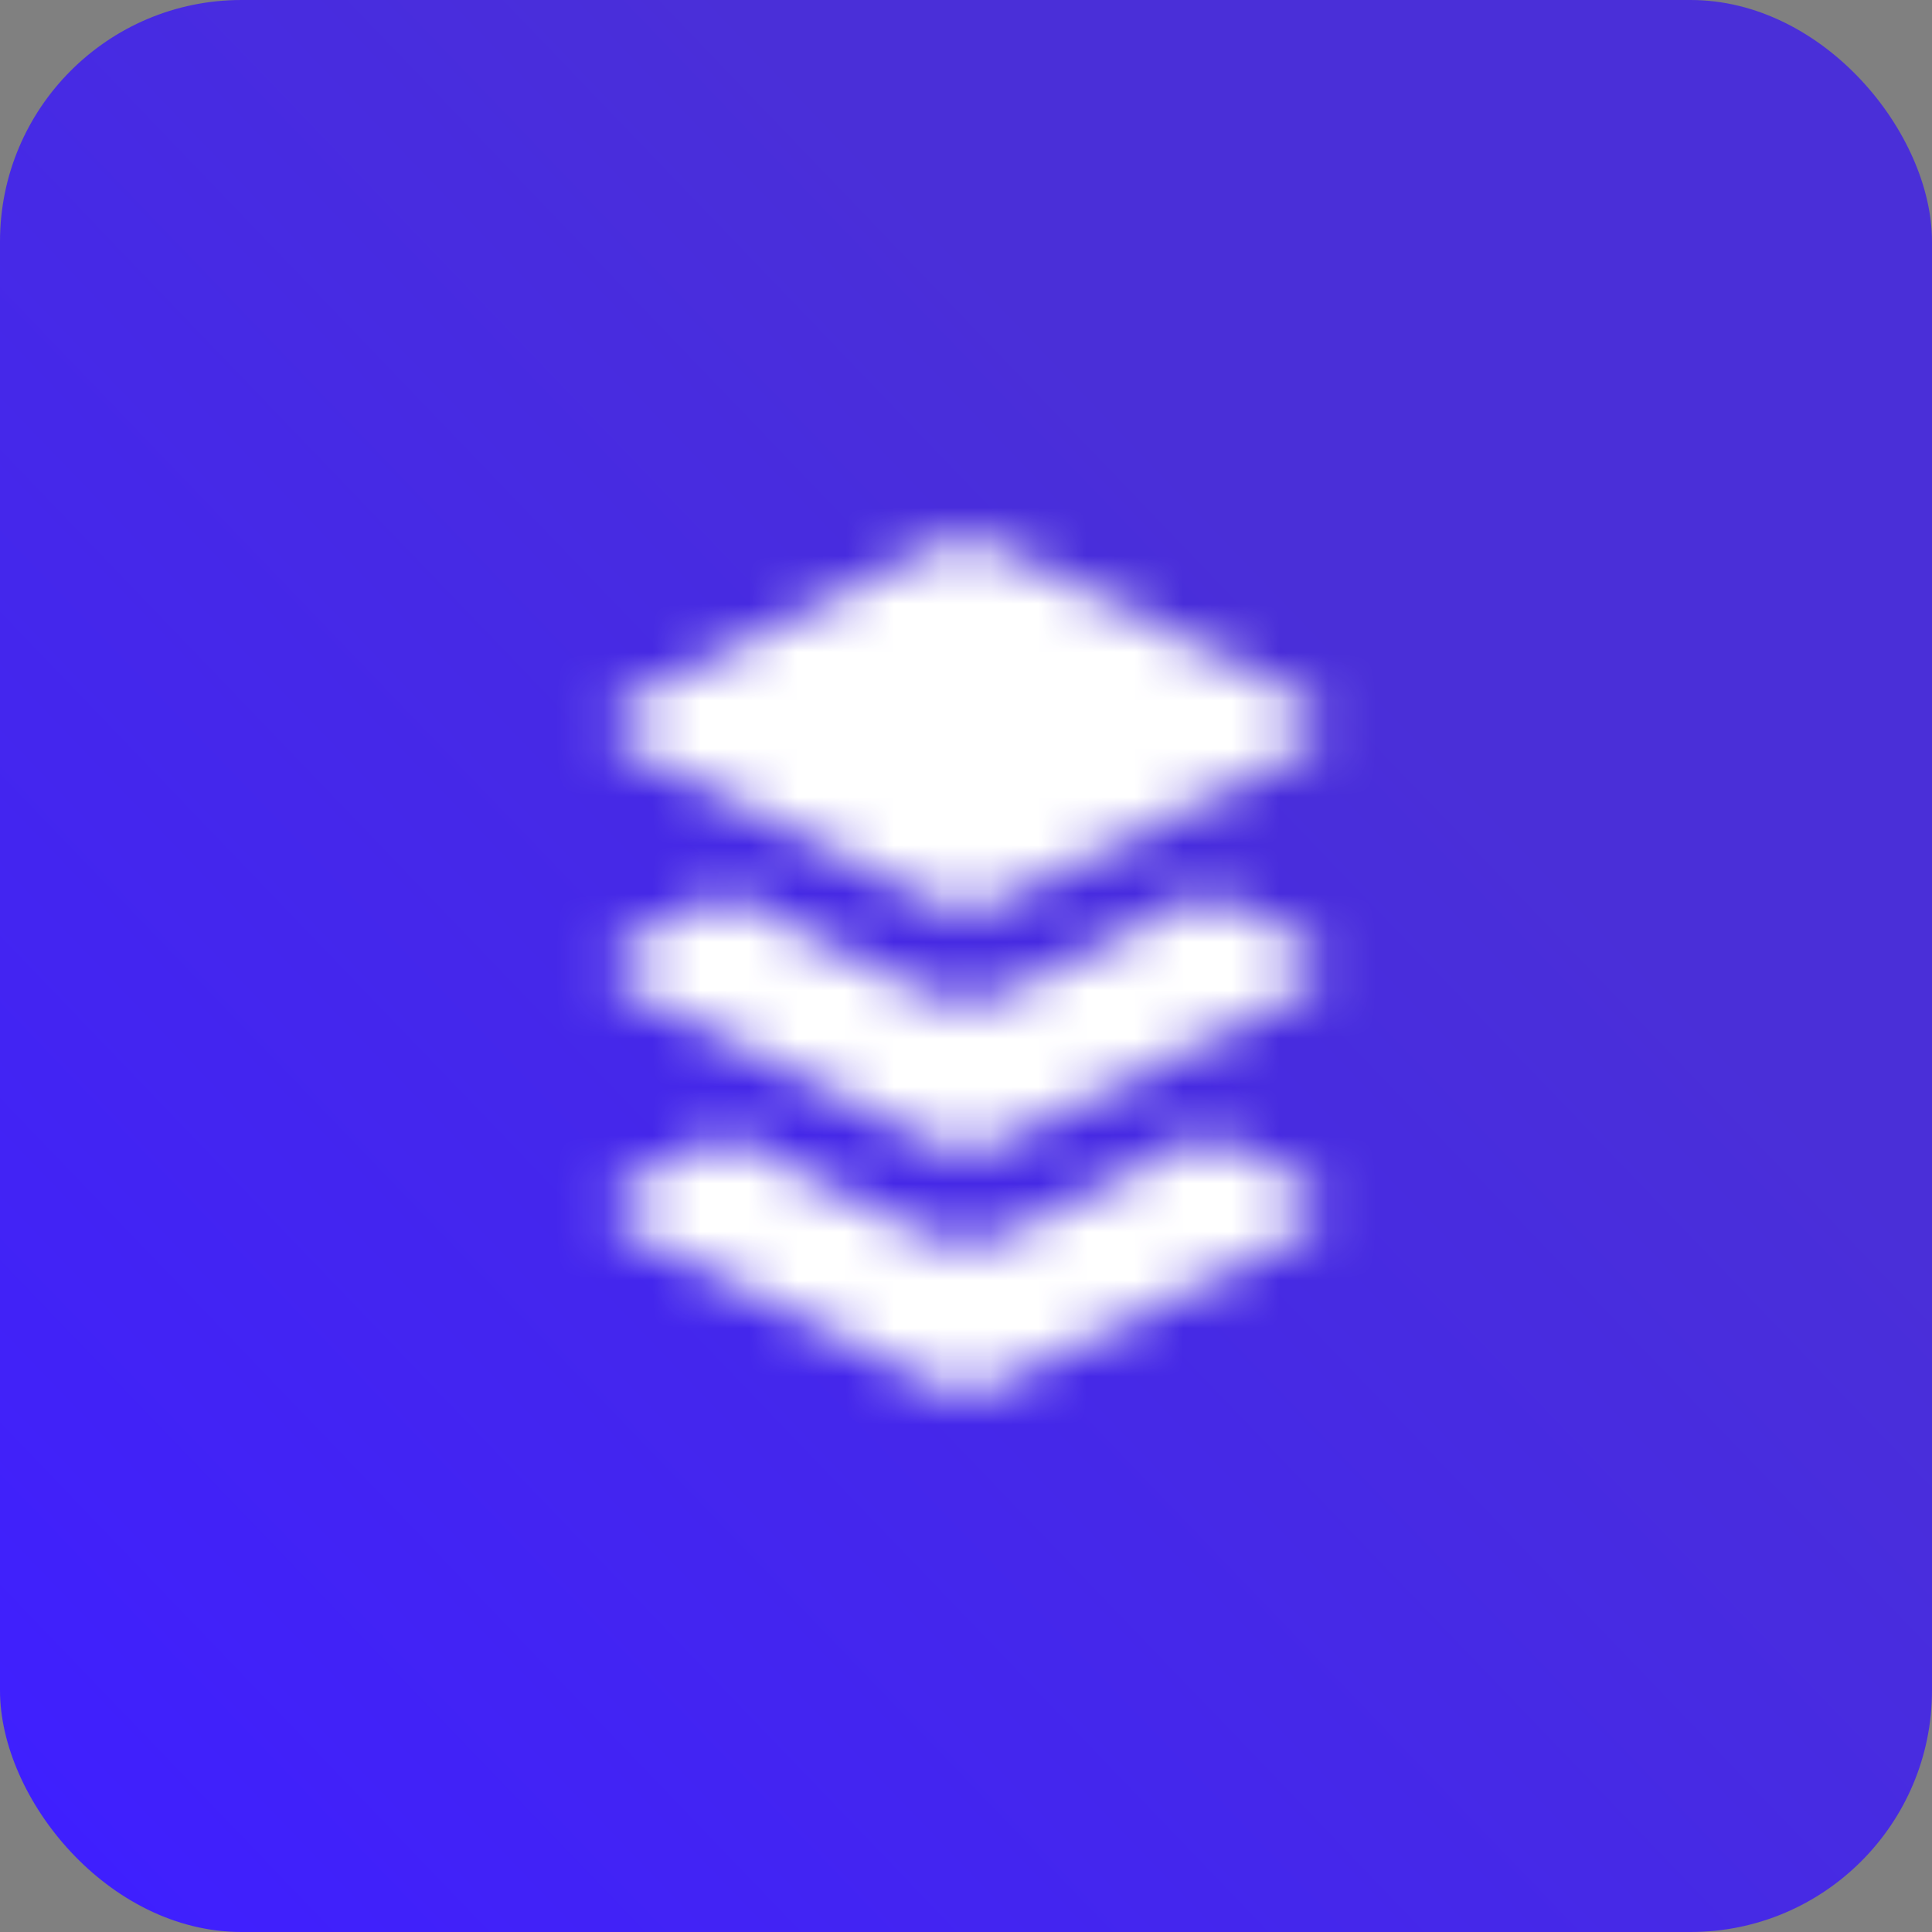
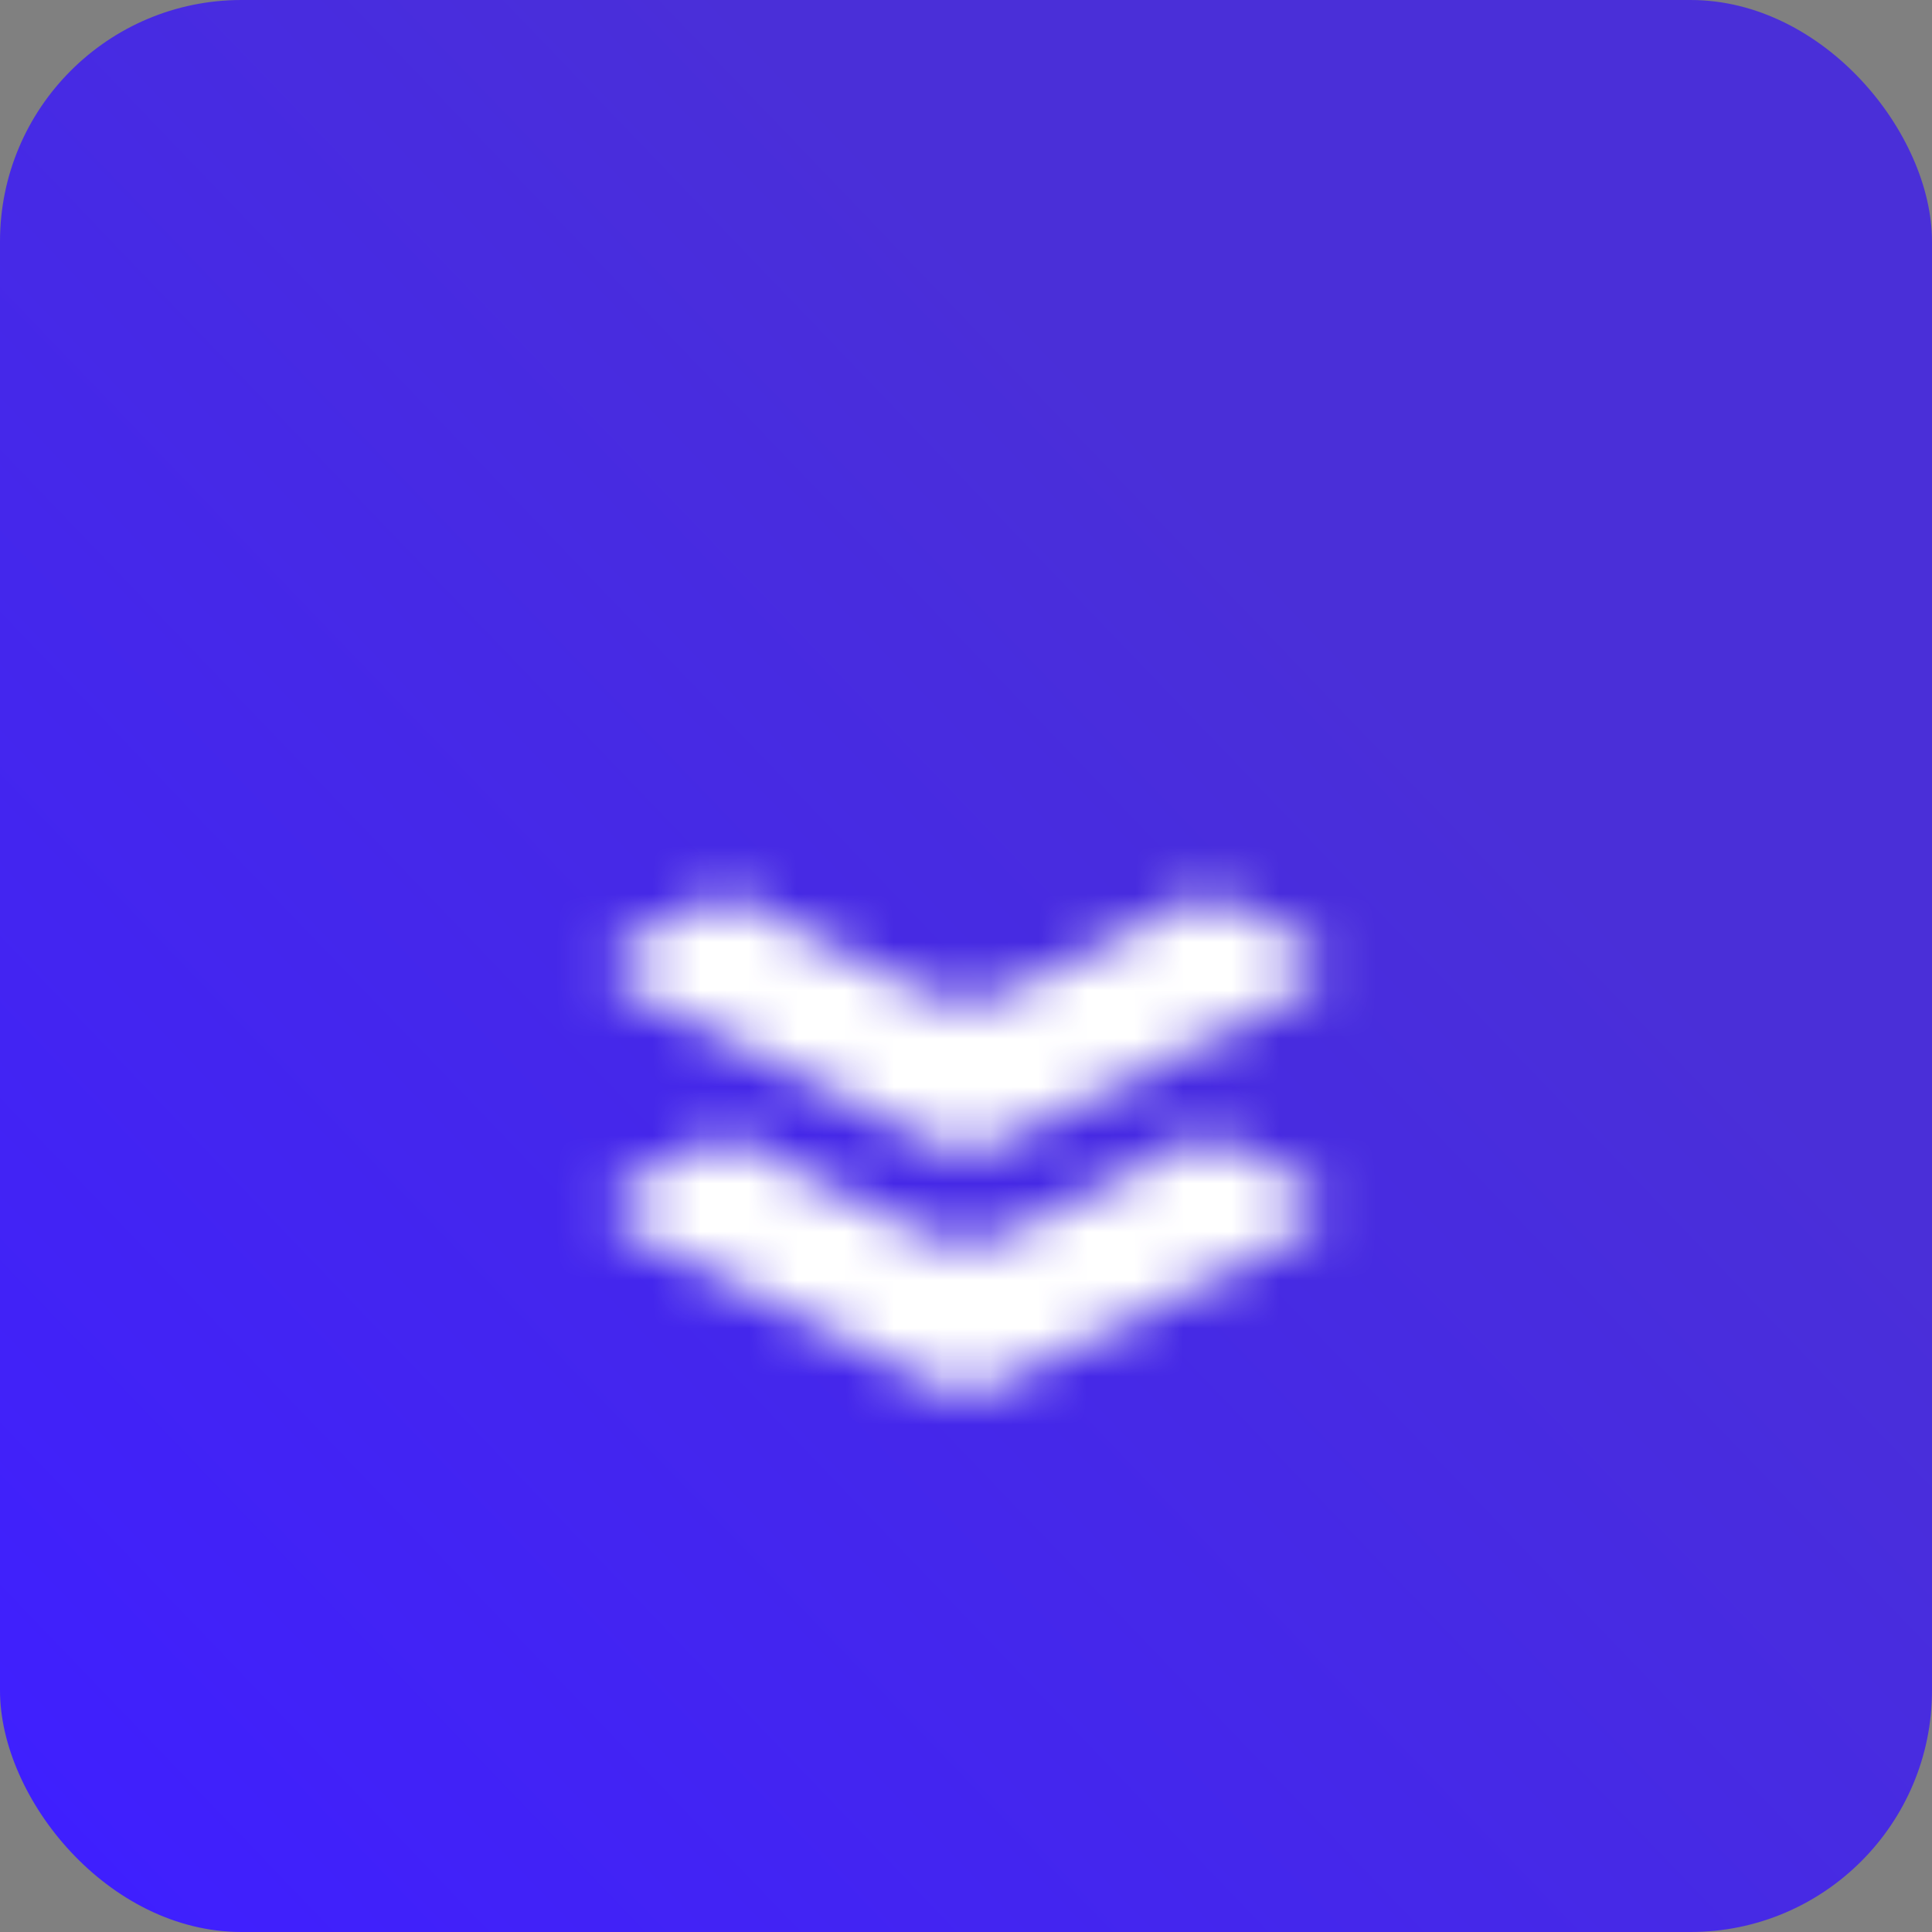
<svg xmlns="http://www.w3.org/2000/svg" width="40" height="40" viewBox="0 0 40 40" fill="none">
  <rect x="0" y="0" width="40" height="40" fill="#808080" stroke="none" />
  <rect width="40" height="40" rx="5" fill="url(#paint0_linear_3301_113)" />
  <mask id="mask0_3301_113" style="mask-type:alpha" maskUnits="userSpaceOnUse" x="8" y="8" width="24" height="24">
-     <path d="M19.106 11.447L13.789 14.106C13.008 14.496 12.618 14.691 12.618 15C12.618 15.309 13.008 15.504 13.789 15.894L19.106 18.553C19.544 18.772 19.764 18.882 20 18.882C20.236 18.882 20.456 18.772 20.894 18.553L26.211 15.894C26.992 15.504 27.382 15.309 27.382 15C27.382 14.691 26.992 14.496 26.211 14.106L20.894 11.447C20.456 11.228 20.236 11.118 20 11.118C19.764 11.118 19.544 11.228 19.106 11.447Z" fill="#222222" />
-     <path fill-rule="evenodd" clip-rule="evenodd" d="M15.022 18.489C15.626 18.814 16.337 19.169 17.155 19.578L18.211 20.106C19.089 20.545 19.528 20.764 20 20.764C20.472 20.764 20.911 20.545 21.789 20.106L22.845 19.578C23.663 19.169 24.374 18.814 24.978 18.489L26.211 19.106C26.992 19.496 27.382 19.691 27.382 20C27.382 20.309 26.992 20.504 26.211 20.895L20.895 23.553C20.456 23.773 20.236 23.882 20 23.882C19.764 23.882 19.545 23.773 19.106 23.553L19.106 23.553L13.789 20.895C13.008 20.504 12.618 20.309 12.618 20C12.618 19.691 13.008 19.496 13.789 19.106L15.022 18.489Z" fill="#222222" />
+     <path fill-rule="evenodd" clip-rule="evenodd" d="M15.022 18.489L18.211 20.106C19.089 20.545 19.528 20.764 20 20.764C20.472 20.764 20.911 20.545 21.789 20.106L22.845 19.578C23.663 19.169 24.374 18.814 24.978 18.489L26.211 19.106C26.992 19.496 27.382 19.691 27.382 20C27.382 20.309 26.992 20.504 26.211 20.895L20.895 23.553C20.456 23.773 20.236 23.882 20 23.882C19.764 23.882 19.545 23.773 19.106 23.553L19.106 23.553L13.789 20.895C13.008 20.504 12.618 20.309 12.618 20C12.618 19.691 13.008 19.496 13.789 19.106L15.022 18.489Z" fill="#222222" />
    <path fill-rule="evenodd" clip-rule="evenodd" d="M15.022 23.489C15.626 23.814 16.337 24.169 17.156 24.578L18.211 25.106C19.089 25.545 19.528 25.765 20 25.765C20.472 25.765 20.911 25.545 21.789 25.106L22.845 24.578C23.663 24.169 24.375 23.814 24.979 23.489L26.211 24.106C26.992 24.496 27.382 24.691 27.382 25C27.382 25.309 26.992 25.504 26.211 25.895L20.895 28.553C20.456 28.772 20.236 28.882 20 28.882C19.764 28.882 19.545 28.772 19.106 28.553L19.106 28.553L13.789 25.895C13.008 25.504 12.618 25.309 12.618 25C12.618 24.691 13.008 24.496 13.789 24.106L15.022 23.489Z" fill="#222222" />
  </mask>
  <g mask="url(#mask0_3301_113)">
    <rect x="1" y="1" width="38" height="38" fill="white" />
  </g>
  <defs>
    <linearGradient id="paint0_linear_3301_113" x1="1.053" y1="38.947" x2="27.895" y2="13.158" gradientUnits="userSpaceOnUse">
      <stop stop-color="#3F1FFF" />
      <stop offset="1" stop-color="#4A2FD8" />
    </linearGradient>
  </defs>
</svg>